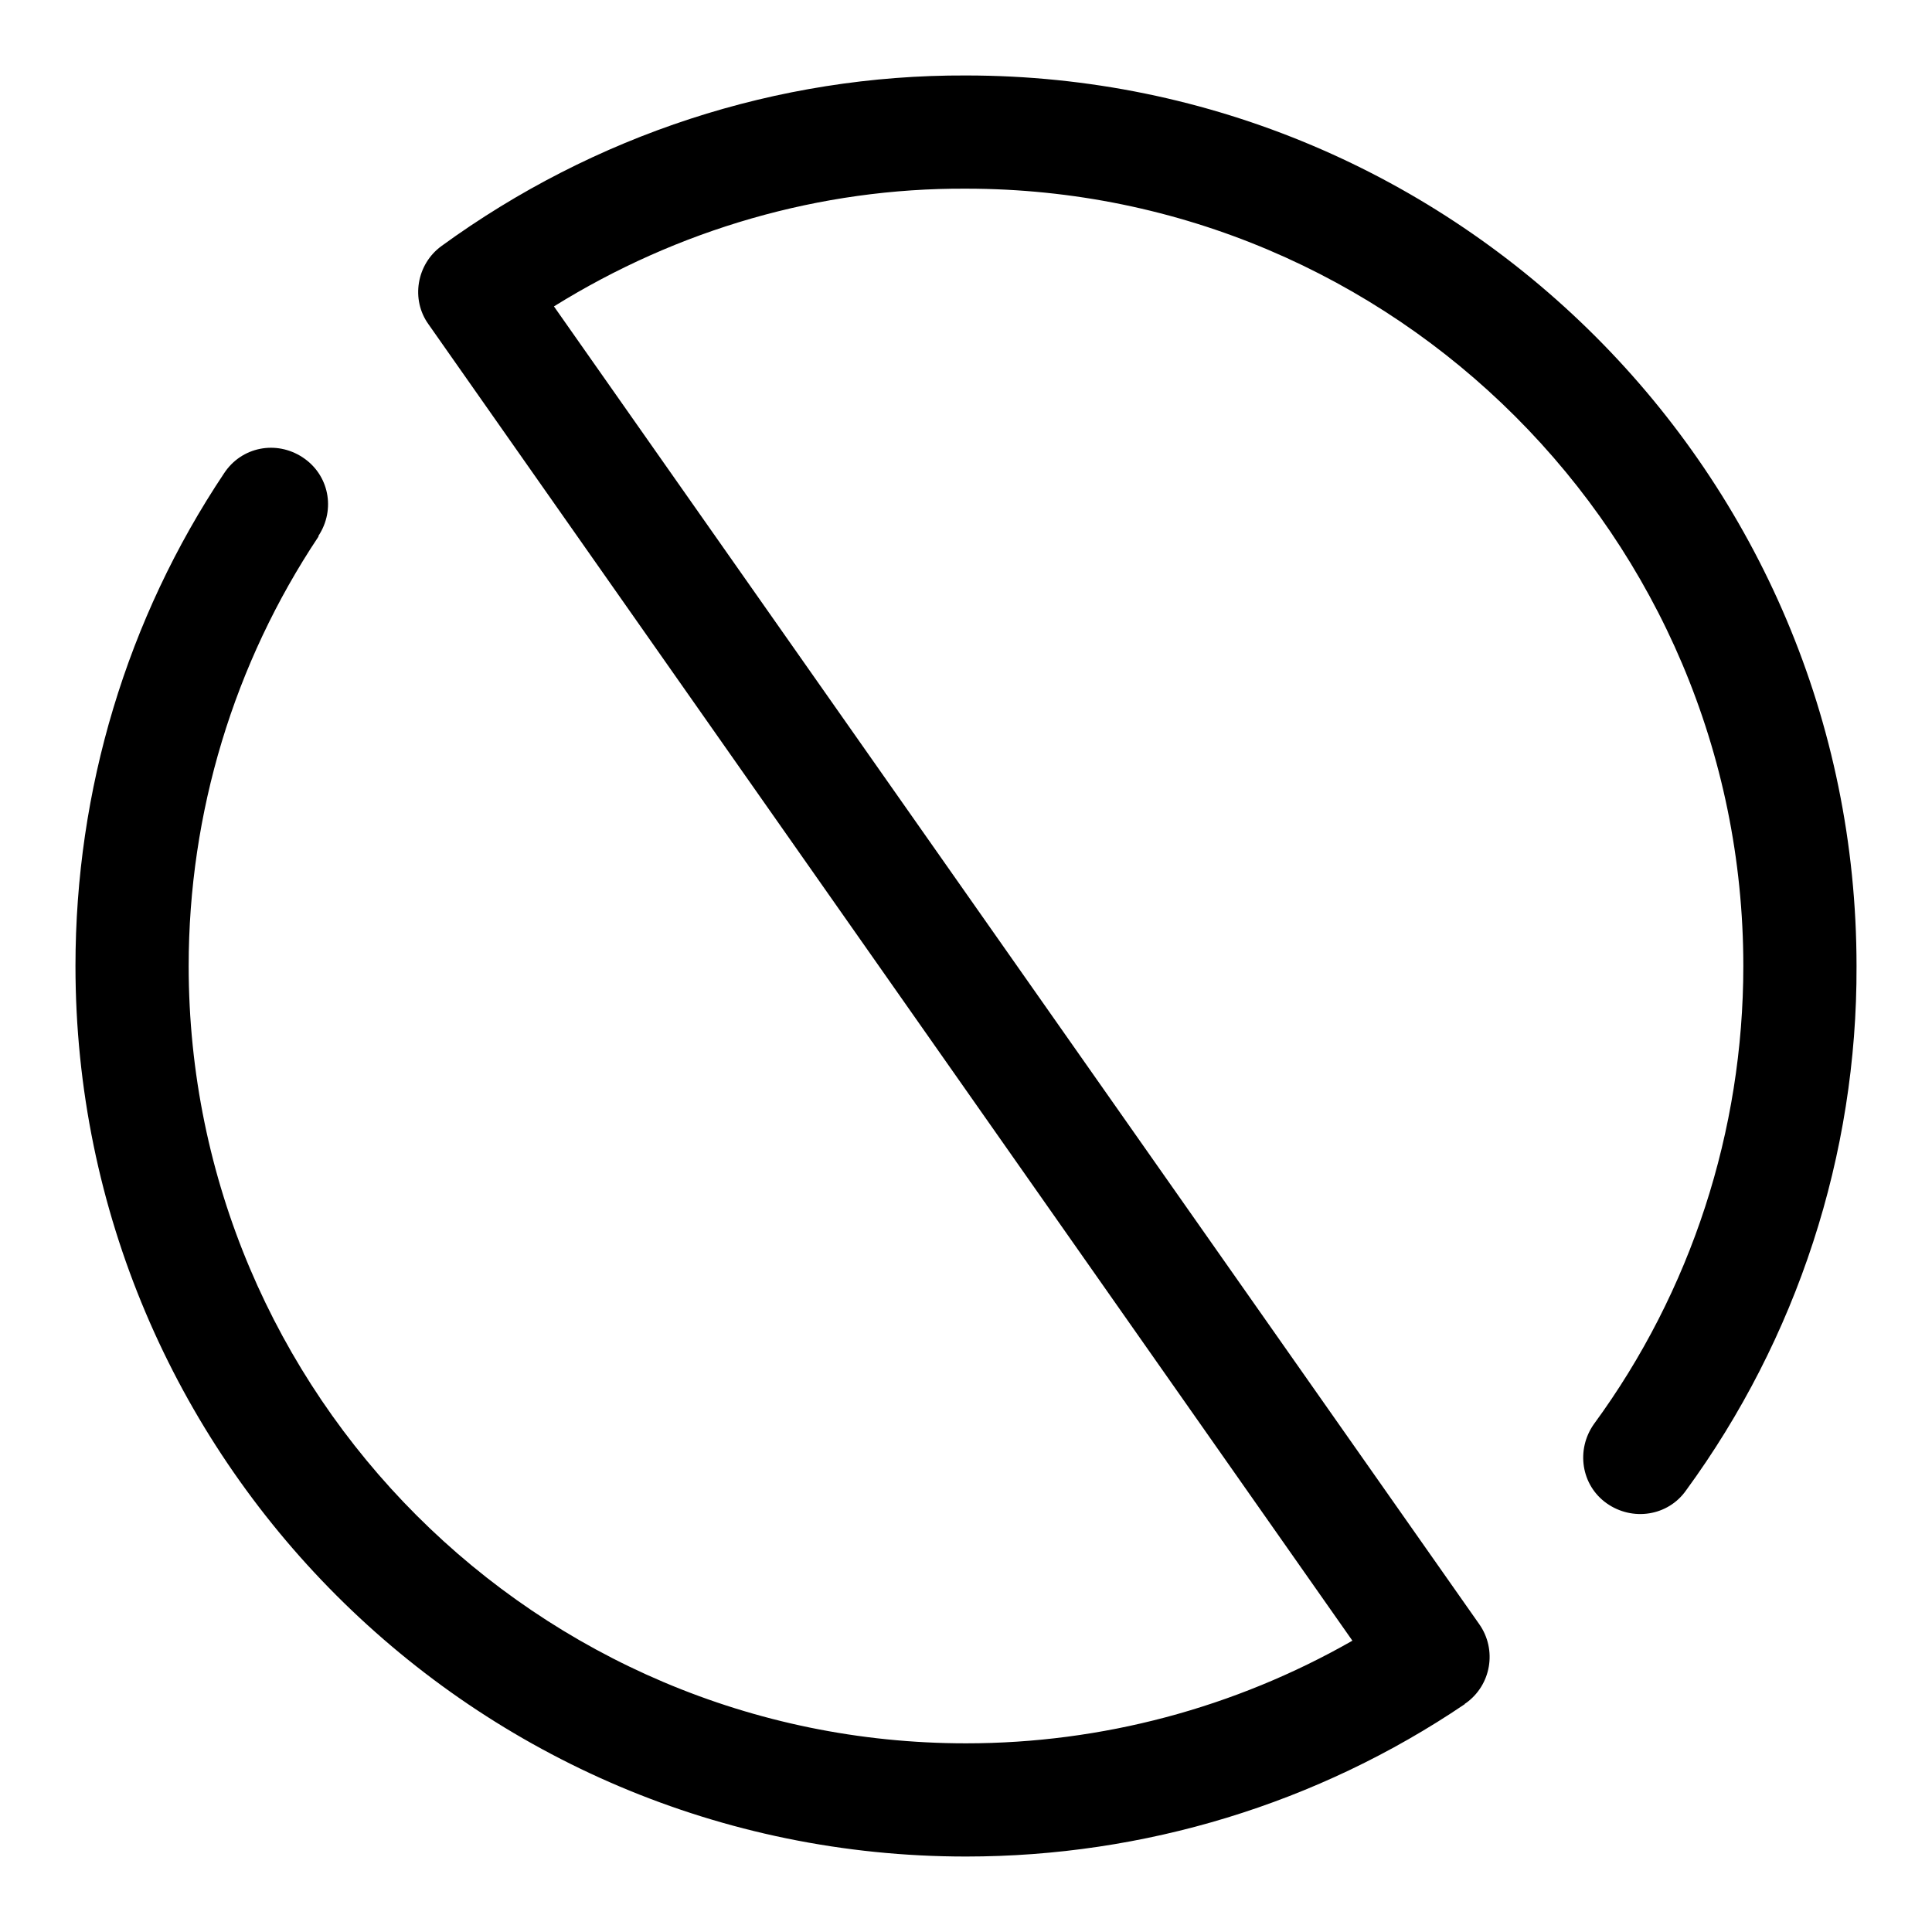
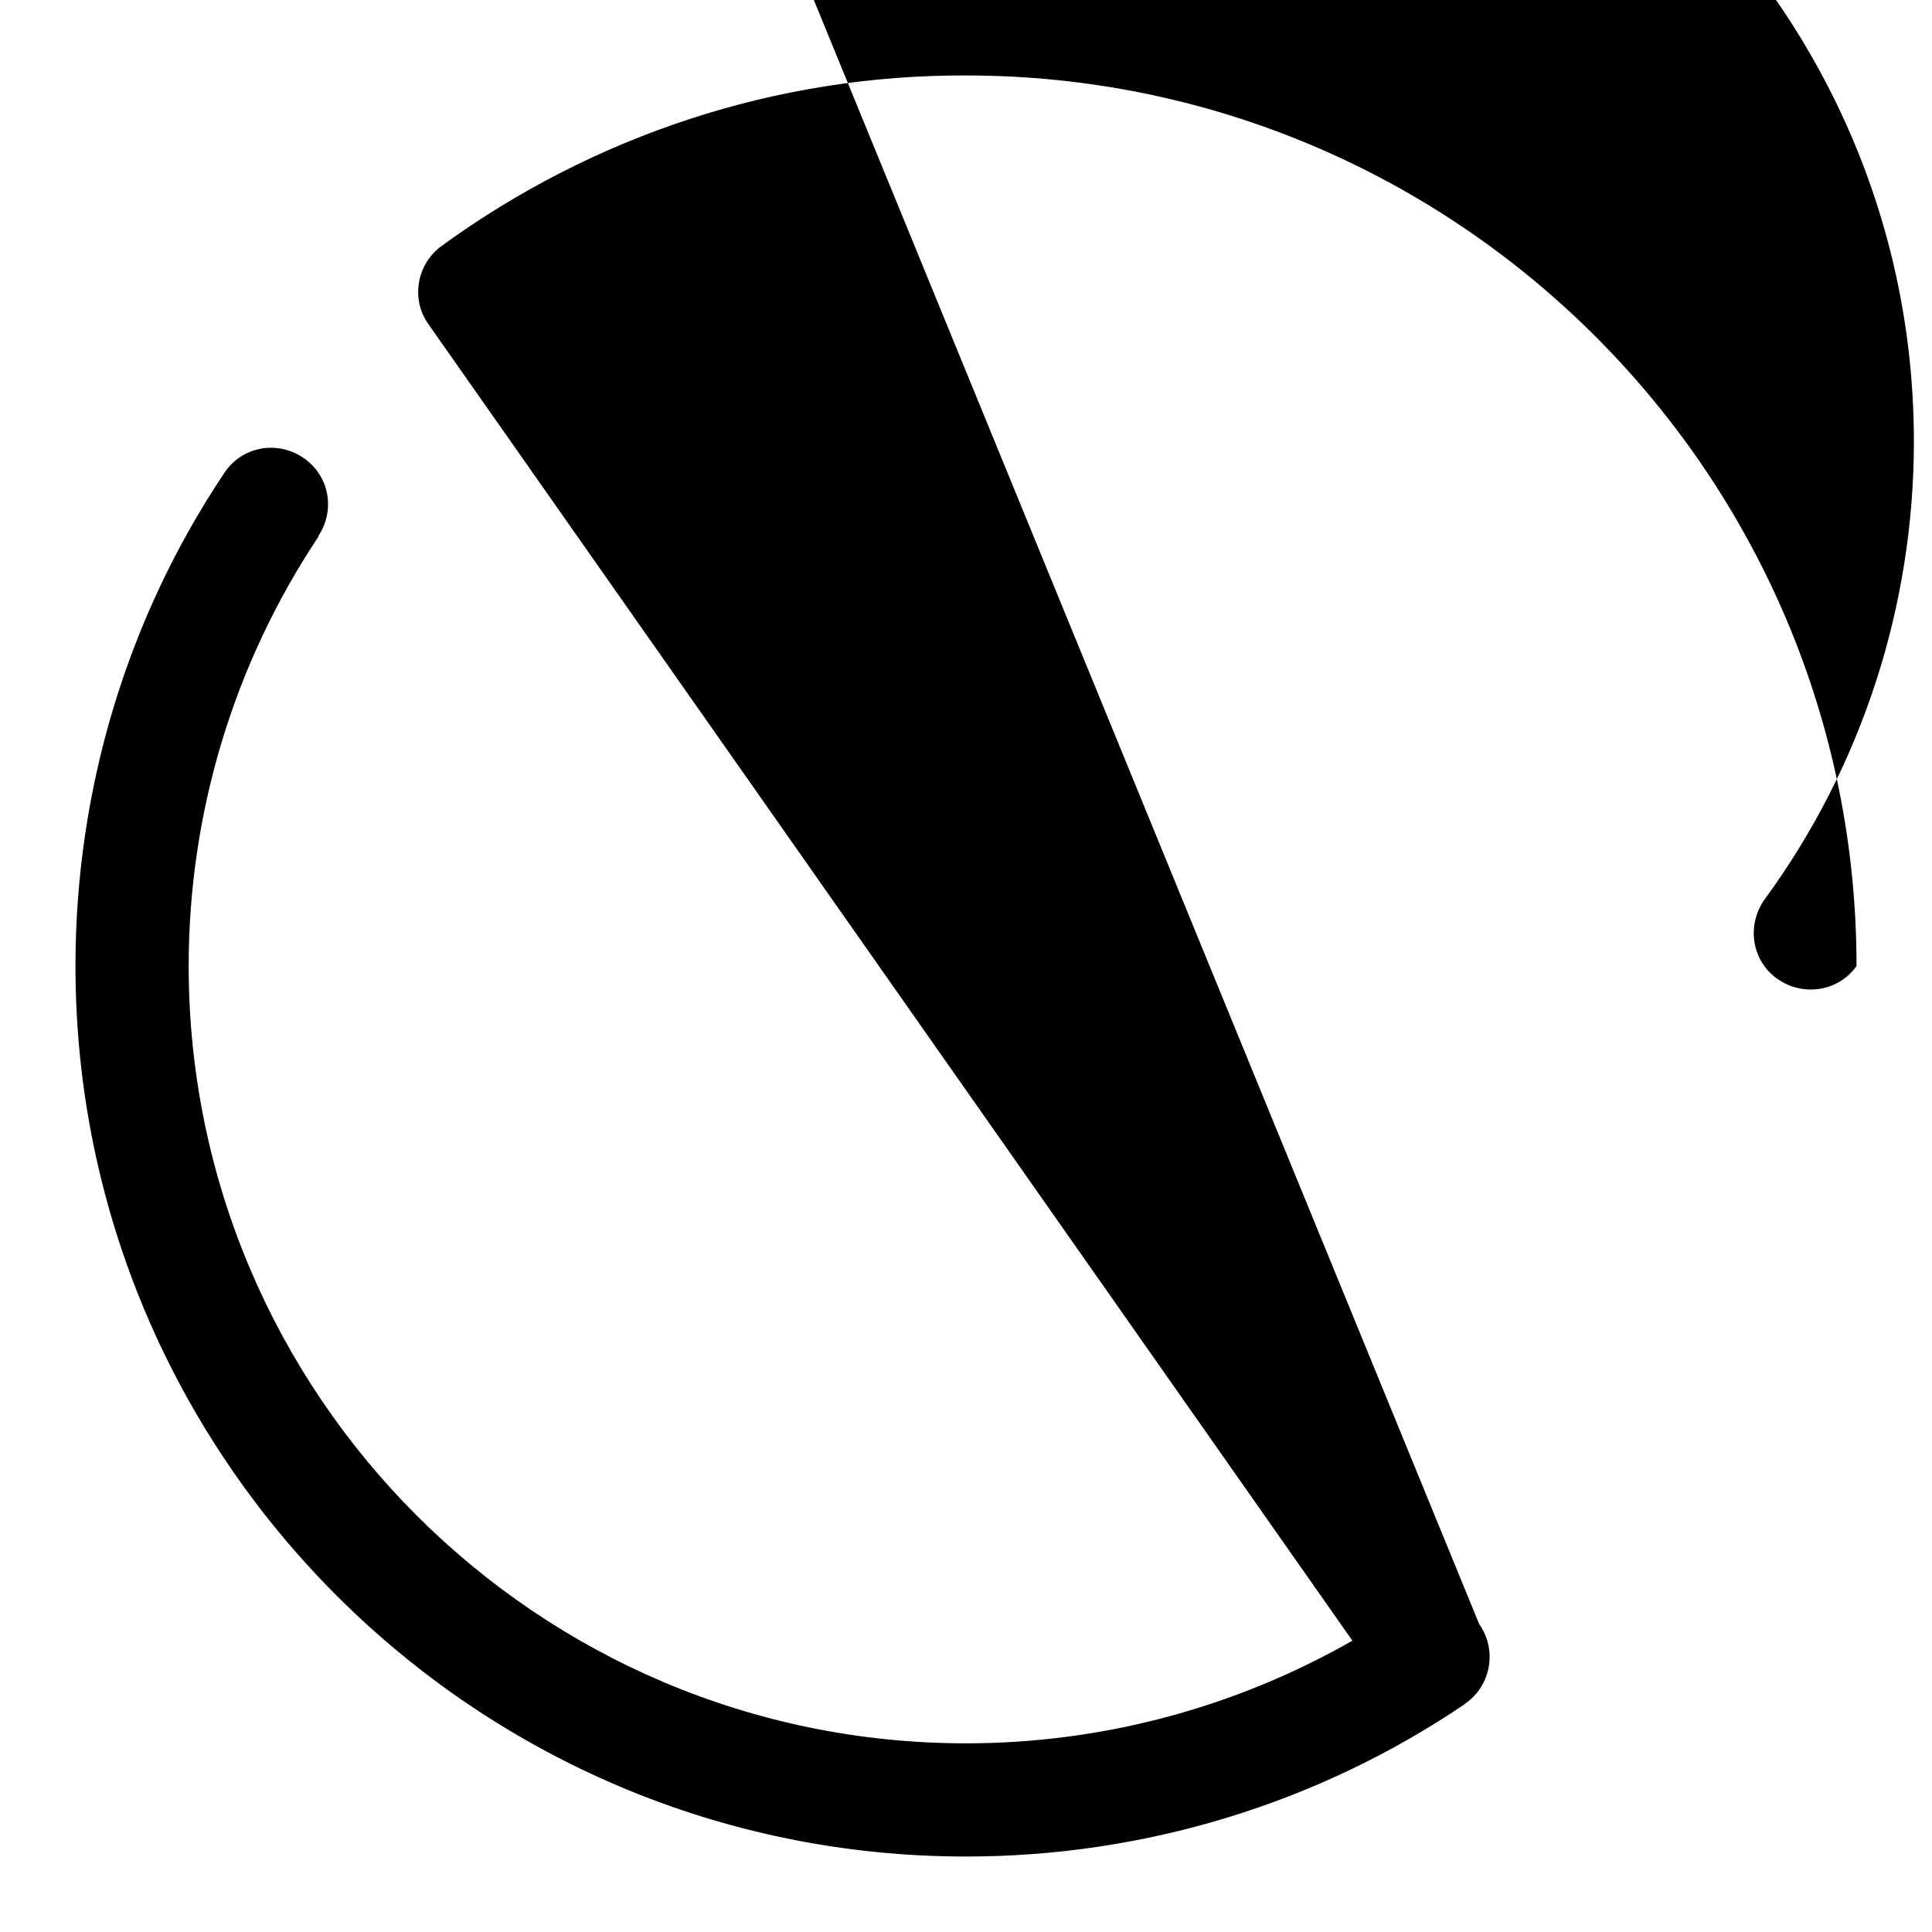
<svg xmlns="http://www.w3.org/2000/svg" version="1.1" x="0px" y="0px" viewBox="0 0 256 256" enable-background="new 0 0 256 256" xml:space="preserve">
  <g>
-     <path fill="#000000" d="M128,246c-65.1,0-118-52.9-118-118c0-23.3,6.8-46,19.7-65.3c2.3-3.5,6.9-4.4,10.4-2.1 c3.5,2.3,4.4,6.9,2.1,10.4c0,0,0,0,0,0.1C31,87.9,25,107.7,25,128c0,56.8,46.2,103,103,103c18,0,35.6-4.7,51.2-13.6L56.8,43 c-2.4-3.3-1.6-8,1.7-10.4C78.7,17.9,103,9.9,128,10c65.1,0,118,52.9,118,118c0.1,25-7.9,49.4-22.6,69.5c-2.4,3.4-7.1,4.1-10.5,1.7 c-3.4-2.4-4.1-7.1-1.7-10.5c0,0,0,0,0,0c12.9-17.6,19.8-38.9,19.8-60.7c0-56.8-46.2-103-103-103c-19.3-0.1-38.2,5.4-54.6,15.6 L196,215.2c2.4,3.4,1.6,8.1-1.8,10.5c0,0-0.1,0-0.1,0.1C174.6,239,151.6,246,128,246L128,246z" />
+     <path fill="#000000" d="M128,246c-65.1,0-118-52.9-118-118c0-23.3,6.8-46,19.7-65.3c2.3-3.5,6.9-4.4,10.4-2.1 c3.5,2.3,4.4,6.9,2.1,10.4c0,0,0,0,0,0.1C31,87.9,25,107.7,25,128c0,56.8,46.2,103,103,103c18,0,35.6-4.7,51.2-13.6L56.8,43 c-2.4-3.3-1.6-8,1.7-10.4C78.7,17.9,103,9.9,128,10c65.1,0,118,52.9,118,118c-2.4,3.4-7.1,4.1-10.5,1.7 c-3.4-2.4-4.1-7.1-1.7-10.5c0,0,0,0,0,0c12.9-17.6,19.8-38.9,19.8-60.7c0-56.8-46.2-103-103-103c-19.3-0.1-38.2,5.4-54.6,15.6 L196,215.2c2.4,3.4,1.6,8.1-1.8,10.5c0,0-0.1,0-0.1,0.1C174.6,239,151.6,246,128,246L128,246z" />
  </g>
</svg>